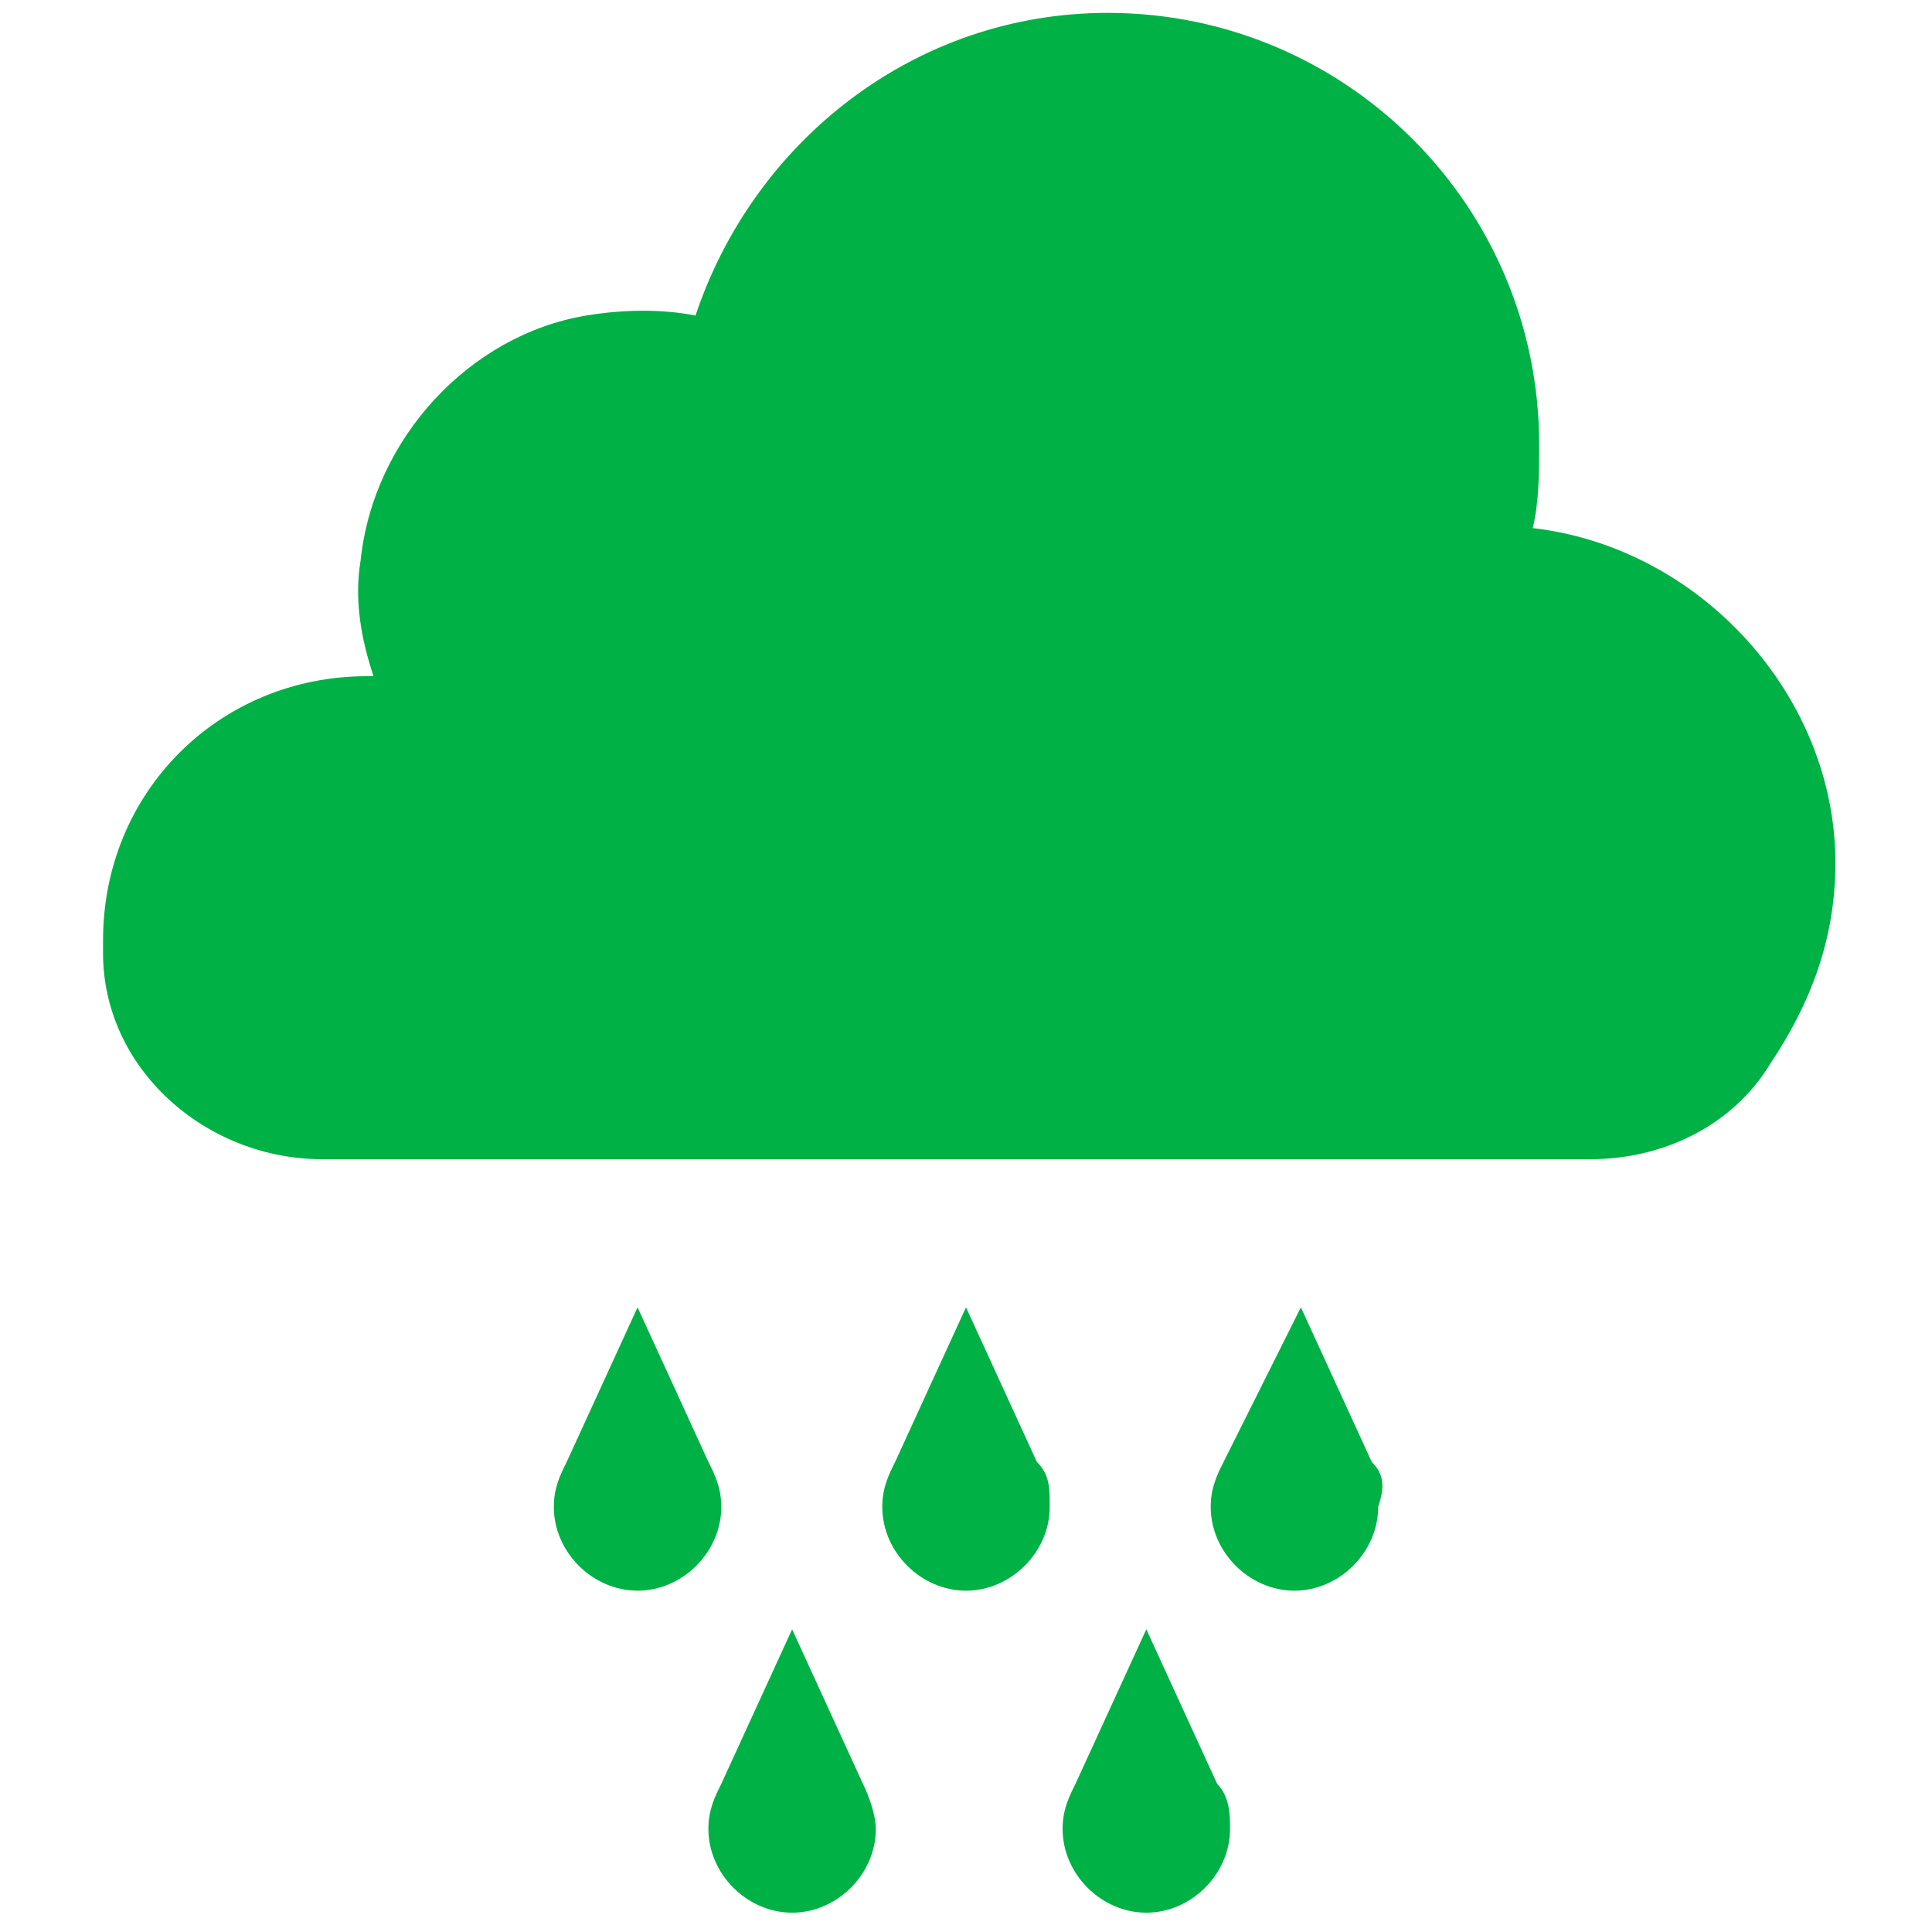
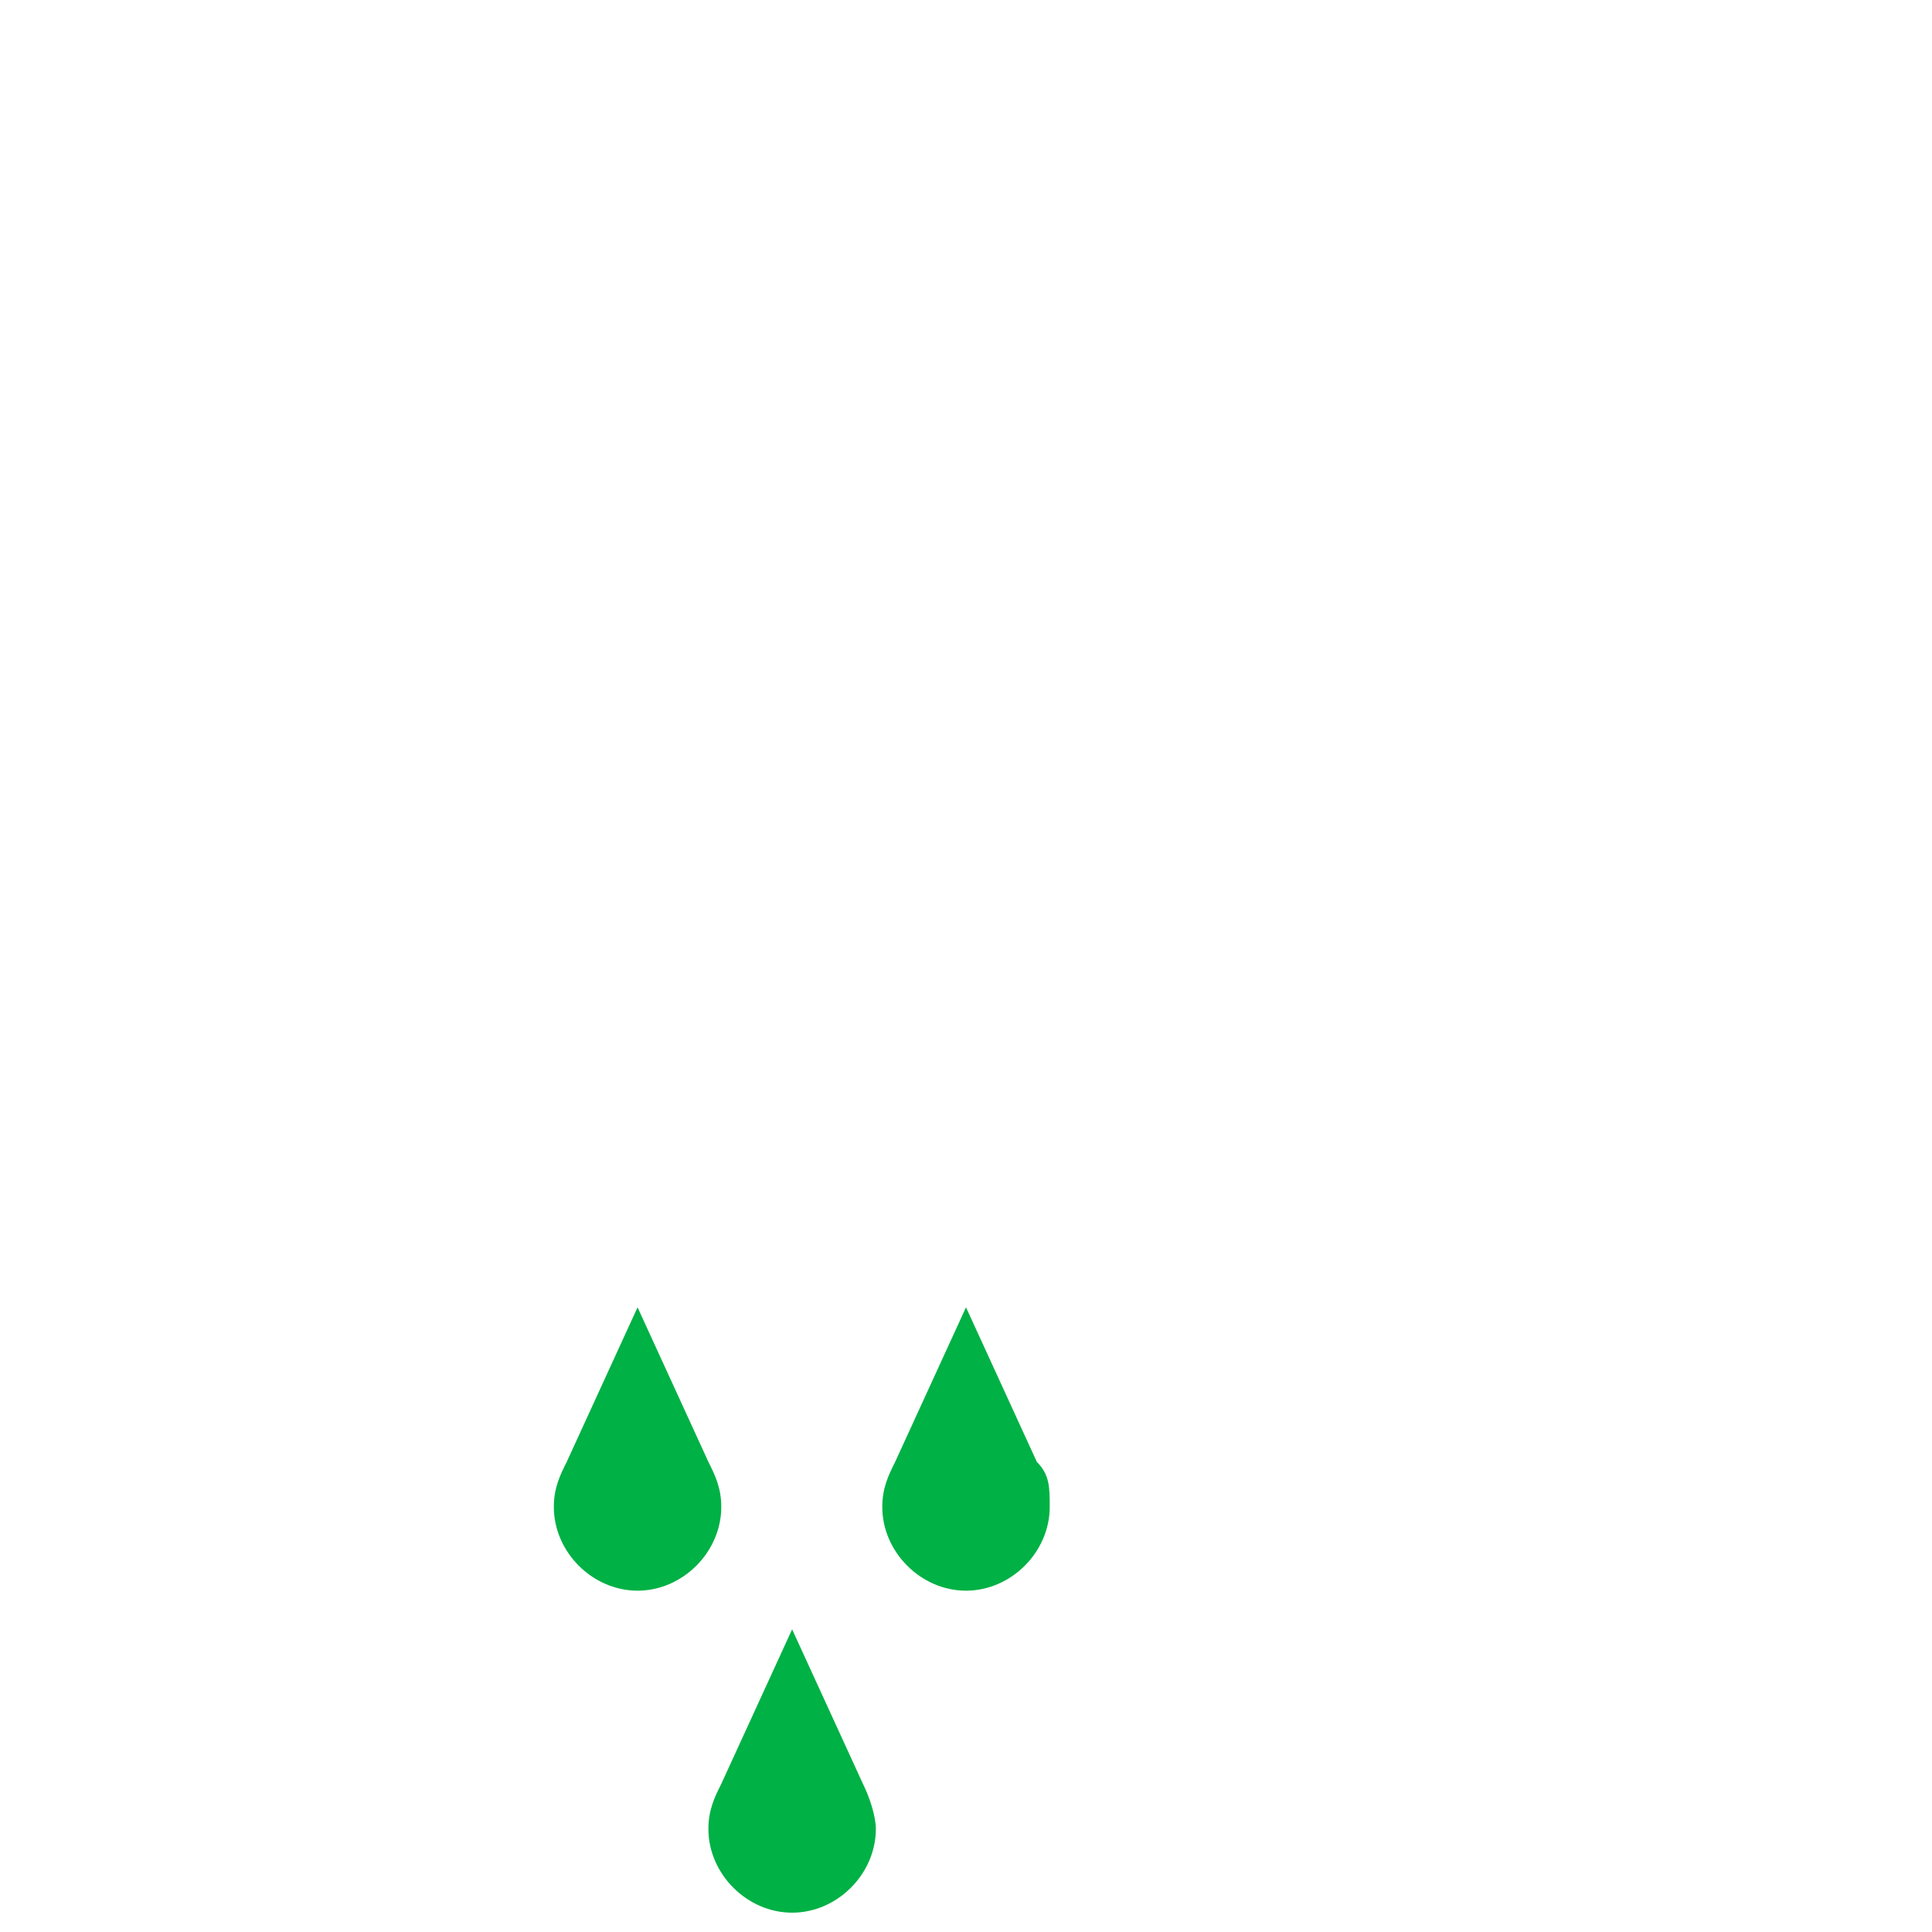
<svg xmlns="http://www.w3.org/2000/svg" version="1.1" id="Layer_1" x="0px" y="0px" viewBox="0 0 30 30" style="enable-background:new 0 0 30 30;" xml:space="preserve">
  <style type="text/css">
	.st0{fill:#00B145;}
</style>
  <g>
-     <path class="st0" d="M23.8,8.2c0.1-0.4,0.1-0.9,0.1-1.3c0-3.7-3-6.7-6.7-6.7c-3,0-5.5,2-6.4,4.7c-0.5-0.1-1.1-0.1-1.7,0   C7.3,5.2,5.8,6.8,5.6,8.7c-0.1,0.6,0,1.2,0.2,1.8c0,0-0.1,0-0.1,0c-2.3,0-4.1,1.8-4.1,4.1c0,0.1,0,0.1,0,0.2C1.6,16.6,3.2,18,5,18   h19.7c1.1,0,2.2-0.5,2.8-1.5c0.6-0.9,1-1.9,1-3.1C28.5,10.8,26.4,8.5,23.8,8.2z" />
    <g>
      <g>
        <path class="st0" d="M13.4,27.7l-1.1-2.4l-1.1,2.4c-0.1,0.2-0.2,0.4-0.2,0.7c0,0.7,0.6,1.3,1.3,1.3c0.7,0,1.3-0.6,1.3-1.3     C13.6,28.2,13.5,27.9,13.4,27.7z" />
-         <path class="st0" d="M18.9,27.7l-1.1-2.4l-1.1,2.4c-0.1,0.2-0.2,0.4-0.2,0.7c0,0.7,0.6,1.3,1.3,1.3c0.7,0,1.3-0.6,1.3-1.3     C19.1,28.2,19.1,27.9,18.9,27.7z" />
      </g>
      <g>
        <path class="st0" d="M11,22.7l-1.1-2.4l-1.1,2.4c-0.1,0.2-0.2,0.4-0.2,0.7c0,0.7,0.6,1.3,1.3,1.3c0.7,0,1.3-0.6,1.3-1.3     C11.2,23.1,11.1,22.9,11,22.7z" />
        <path class="st0" d="M16.1,22.7L15,20.3l-1.1,2.4c-0.1,0.2-0.2,0.4-0.2,0.7c0,0.7,0.6,1.3,1.3,1.3s1.3-0.6,1.3-1.3     C16.3,23.1,16.3,22.9,16.1,22.7z" />
-         <path class="st0" d="M21.3,22.7l-1.1-2.4L19,22.7c-0.1,0.2-0.2,0.4-0.2,0.7c0,0.7,0.6,1.3,1.3,1.3c0.7,0,1.3-0.6,1.3-1.3     C21.5,23.1,21.5,22.9,21.3,22.7z" />
      </g>
    </g>
  </g>
</svg>